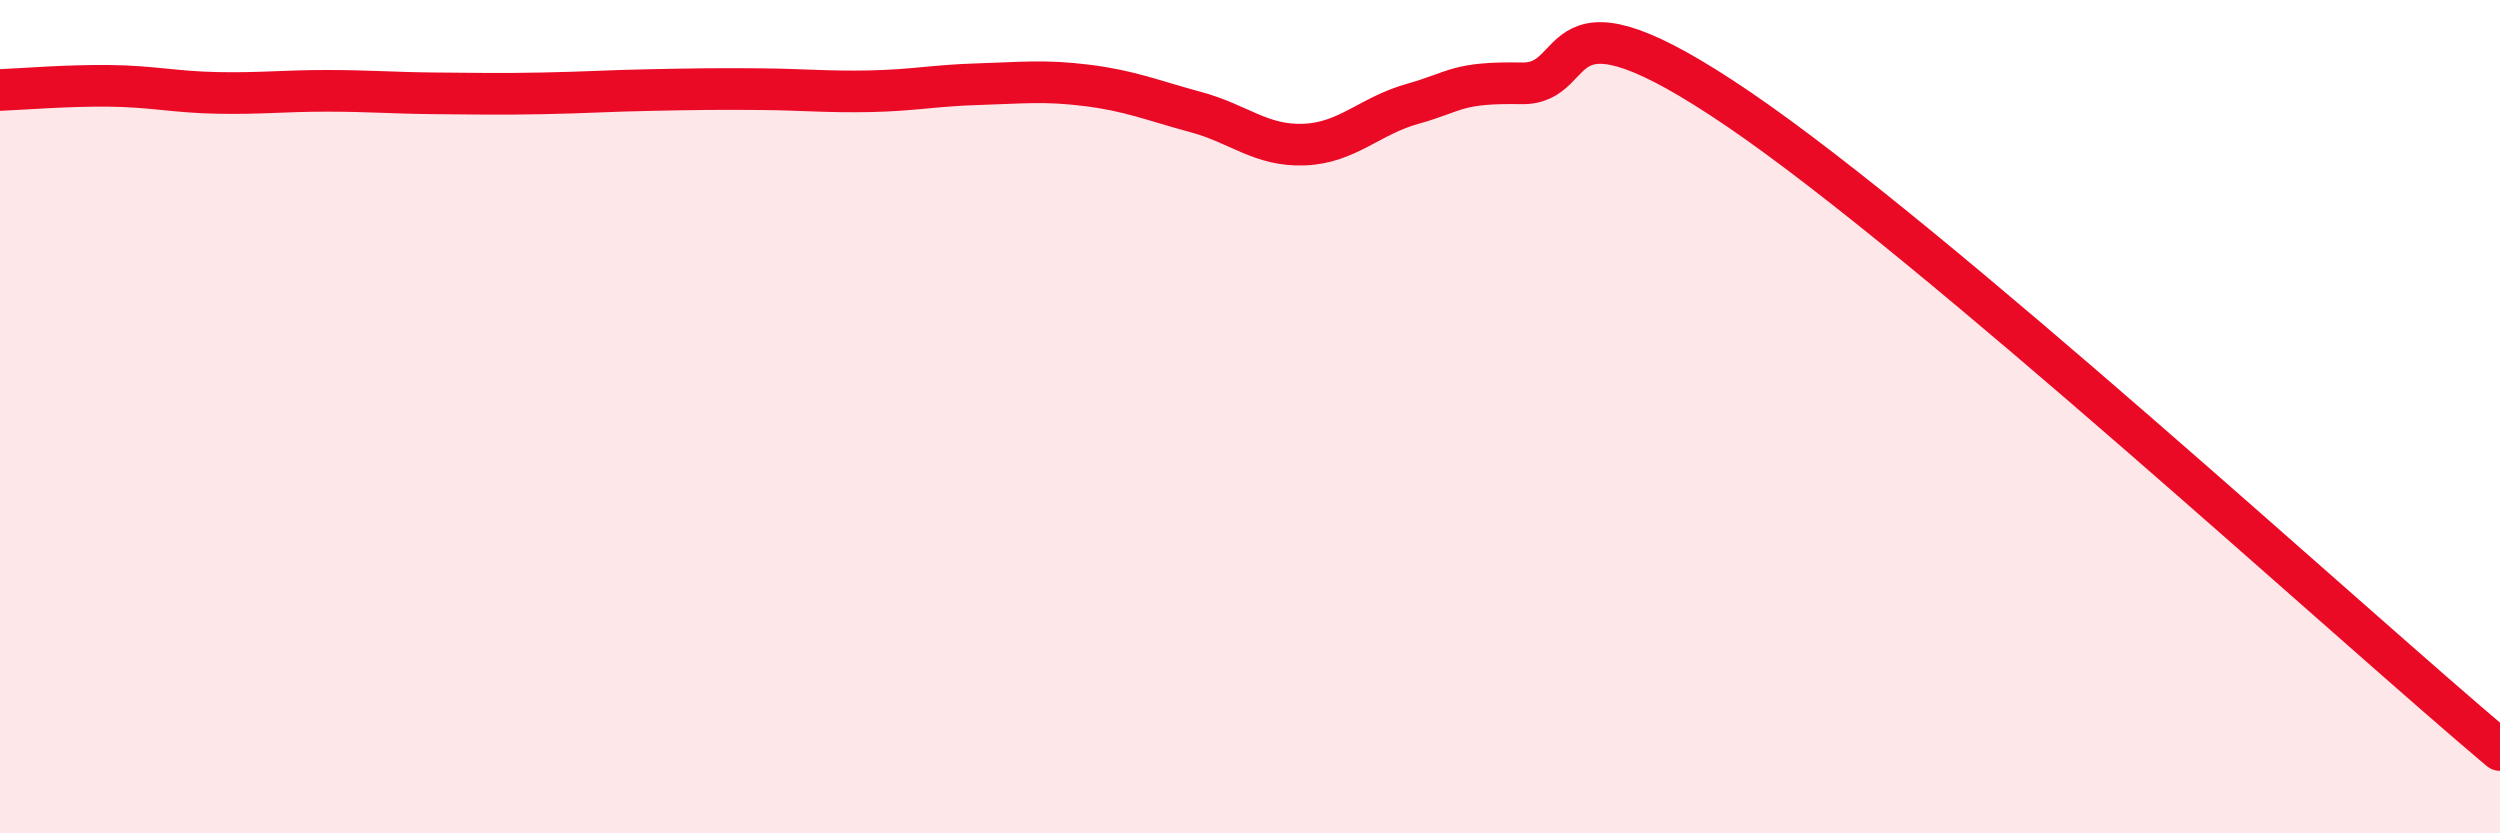
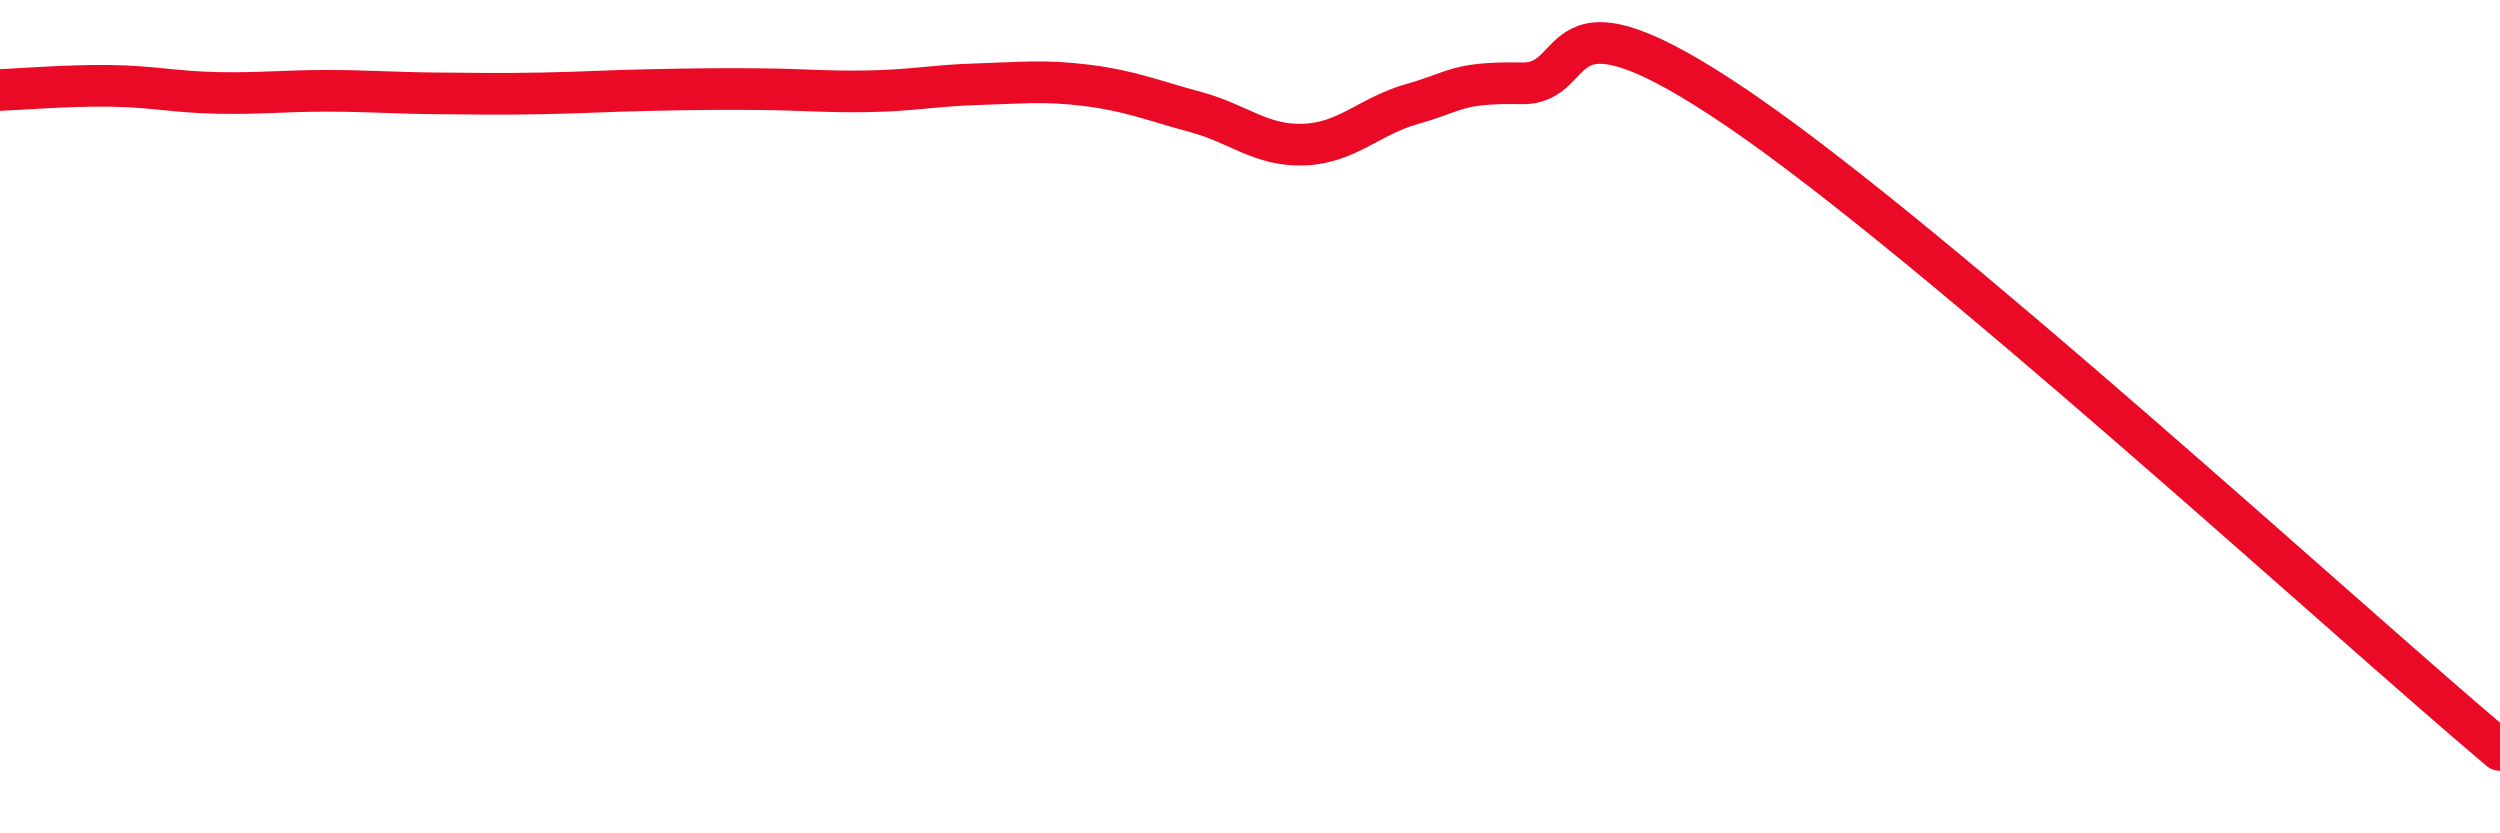
<svg xmlns="http://www.w3.org/2000/svg" width="60" height="20" viewBox="0 0 60 20">
-   <path d="M 0,2.16 C 0.52,2.14 1.57,2.05 2.61,2.06 C 3.65,2.07 4.18,2.21 5.22,2.23 C 6.26,2.25 6.79,2.18 7.83,2.18 C 8.87,2.18 9.39,2.23 10.43,2.24 C 11.47,2.25 12,2.26 13.04,2.24 C 14.08,2.22 14.61,2.18 15.65,2.16 C 16.69,2.14 17.22,2.13 18.26,2.14 C 19.3,2.15 19.83,2.21 20.87,2.19 C 21.91,2.17 22.44,2.05 23.48,2.02 C 24.52,1.99 25.05,1.92 26.09,2.05 C 27.13,2.18 27.66,2.41 28.7,2.69 C 29.74,2.97 30.26,3.51 31.3,3.47 C 32.34,3.43 32.87,2.78 33.91,2.49 C 34.95,2.2 34.95,1.97 36.52,2 C 38.09,2.03 37.04,-0.57 41.74,2.63 C 46.44,5.83 56.35,14.93 60,18L60 20L0 20Z" fill="#EB0A25" opacity="0.1" stroke-linecap="round" stroke-linejoin="round" />
  <path d="M 0,2.16 C 0.52,2.14 1.57,2.05 2.61,2.06 C 3.65,2.07 4.18,2.21 5.22,2.23 C 6.26,2.25 6.79,2.18 7.83,2.18 C 8.87,2.18 9.39,2.23 10.43,2.24 C 11.47,2.25 12,2.26 13.04,2.24 C 14.08,2.22 14.61,2.18 15.65,2.16 C 16.69,2.14 17.22,2.13 18.26,2.14 C 19.3,2.15 19.83,2.21 20.87,2.19 C 21.91,2.17 22.44,2.05 23.48,2.02 C 24.52,1.99 25.05,1.92 26.09,2.05 C 27.13,2.18 27.66,2.41 28.7,2.69 C 29.74,2.97 30.26,3.51 31.3,3.47 C 32.34,3.43 32.87,2.78 33.91,2.49 C 34.95,2.2 34.95,1.97 36.52,2 C 38.09,2.03 37.04,-0.57 41.74,2.63 C 46.44,5.83 56.35,14.93 60,18" stroke="#EB0A25" stroke-width="1" fill="none" stroke-linecap="round" stroke-linejoin="round" />
</svg>